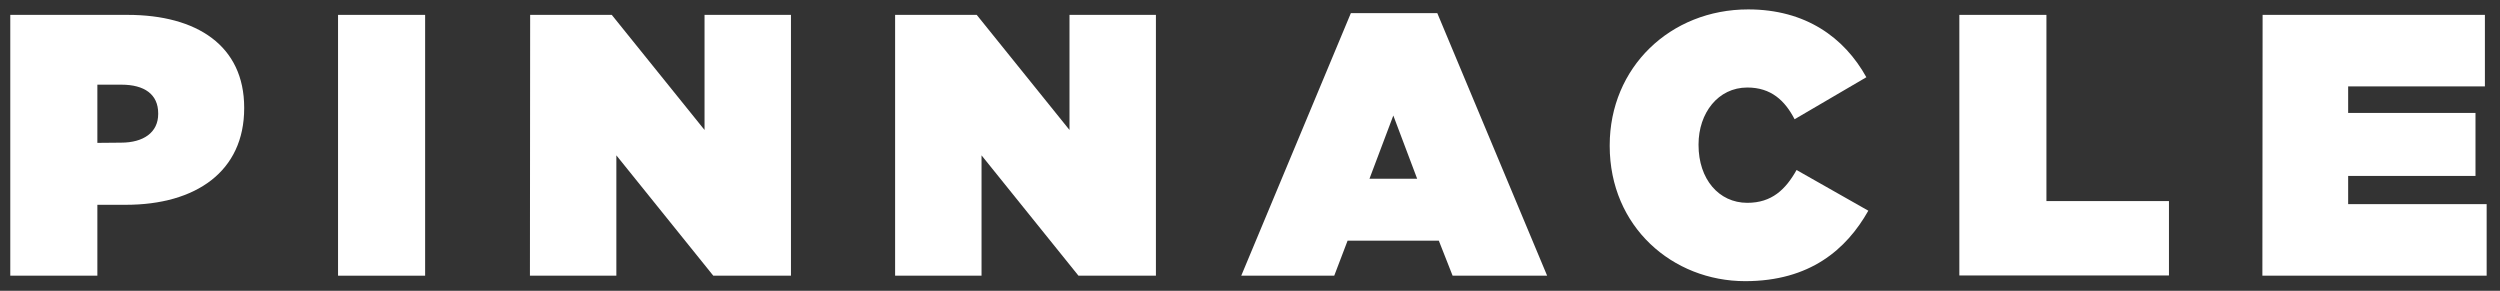
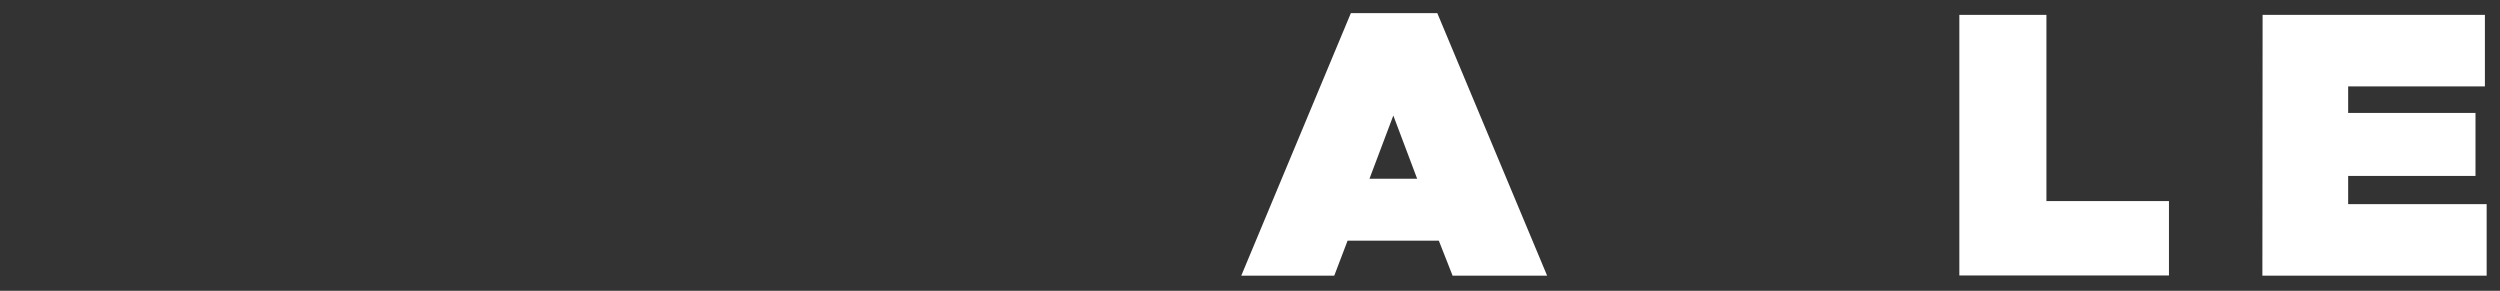
<svg xmlns="http://www.w3.org/2000/svg" xml:space="preserve" style="enable-background:new 0 0 1142.6 132.9;" viewBox="0 0 1142.6 132.9" y="0px" x="0px" id="Layer_1" version="1.1">
  <rect x="0" y="0" width="1142.6" height="132.9" fill="#333333" stroke="none" />
  <style type="text/css">
	.st0{fill:#FFFFFF;}
</style>
  <g>
    <g>
-       <path d="M4.7,6.8h53.6c31.7,0,53.3,14.1,53.3,42.4v0.3c0,28.8-22,44.1-54.1,44.1h-13V126H4.7V6.8z M55.3,65.2    c10.2,0,17-4.6,17-13.1v-0.3c0-8.7-6.3-13.1-16.8-13.1h-11v26.6L55.3,65.2L55.3,65.2z" class="st0" />
-       <path d="M154.5,6.8h39.8V126h-39.8V6.8z" class="st0" />
-       <path d="M242.3,6.8h37.3L322,59.4V6.8h39.5V126H326l-44.3-55v55h-39.5L242.3,6.8L242.3,6.8z" class="st0" />
-       <path d="M409.1,6.8h37.3l42.4,52.6V6.8h39.5V126h-35.4l-44.3-55v55h-39.5V6.8z" class="st0" />
      <path d="M617.4,6h39.5l50.2,120h-43.2l-6.3-16h-41.7l-6.1,16h-42.5L617.4,6z M647.7,81.7l-10.9-28.9l-10.9,28.9H647.7    z" class="st0" />
-       <path d="M735.7,66.7v-0.3c0-35.6,27.7-62.1,63.3-62.1c26.2,0,43.9,12.8,54,31l-32.8,19.2C815.8,46,809.5,40,798.6,40    c-13.4,0-22.3,11.7-22.3,26v0.3c0,15.5,9.2,26.4,22.3,26.4c11.2,0,17.5-6.1,22.5-15l32.8,18.6c-10,17.7-26.7,32.2-56.3,32.2    C764.5,128.5,735.7,103.7,735.7,66.7z" class="st0" />
      <path d="M895.5,6.8h39.8v85.1h56v34h-95.8V6.8z" class="st0" />
      <path d="M1034.1,6.8h101.6v32.7h-62.5v12.1h58.2v28.8h-58.2v12.9h63.3V126H1034L1034.1,6.8L1034.1,6.8z" class="st0" />
    </g>
  </g>
</svg>